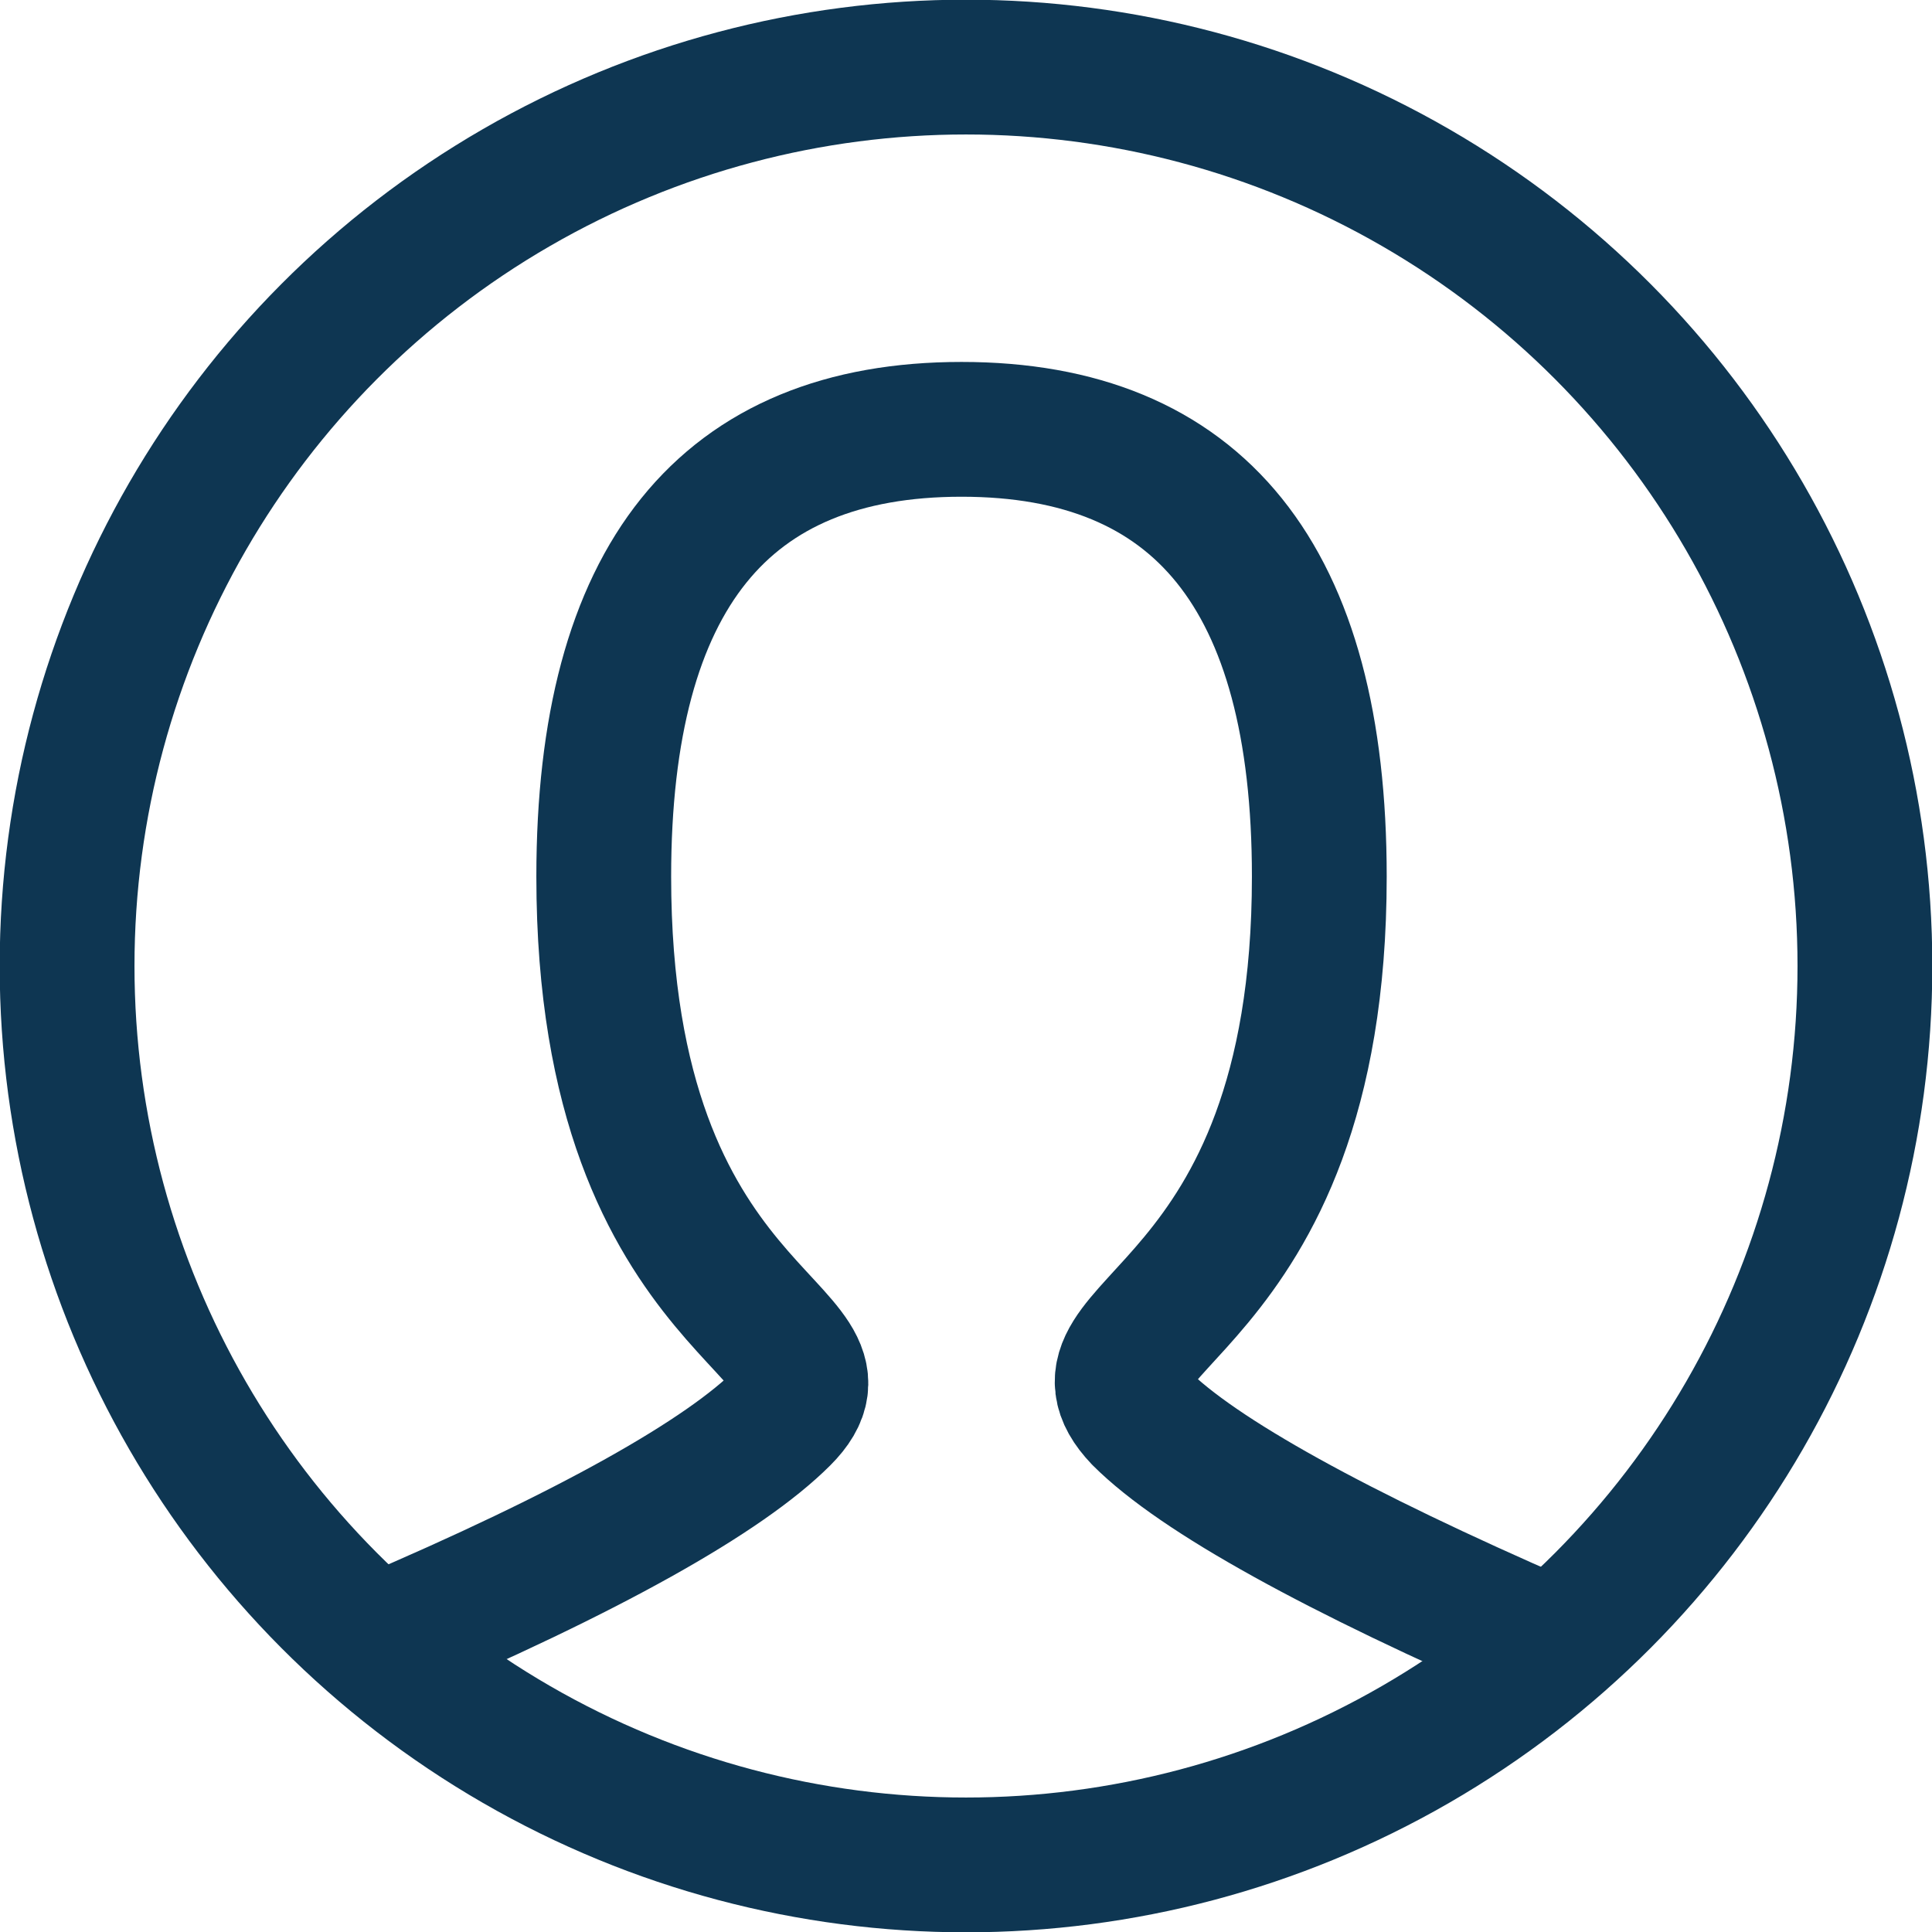
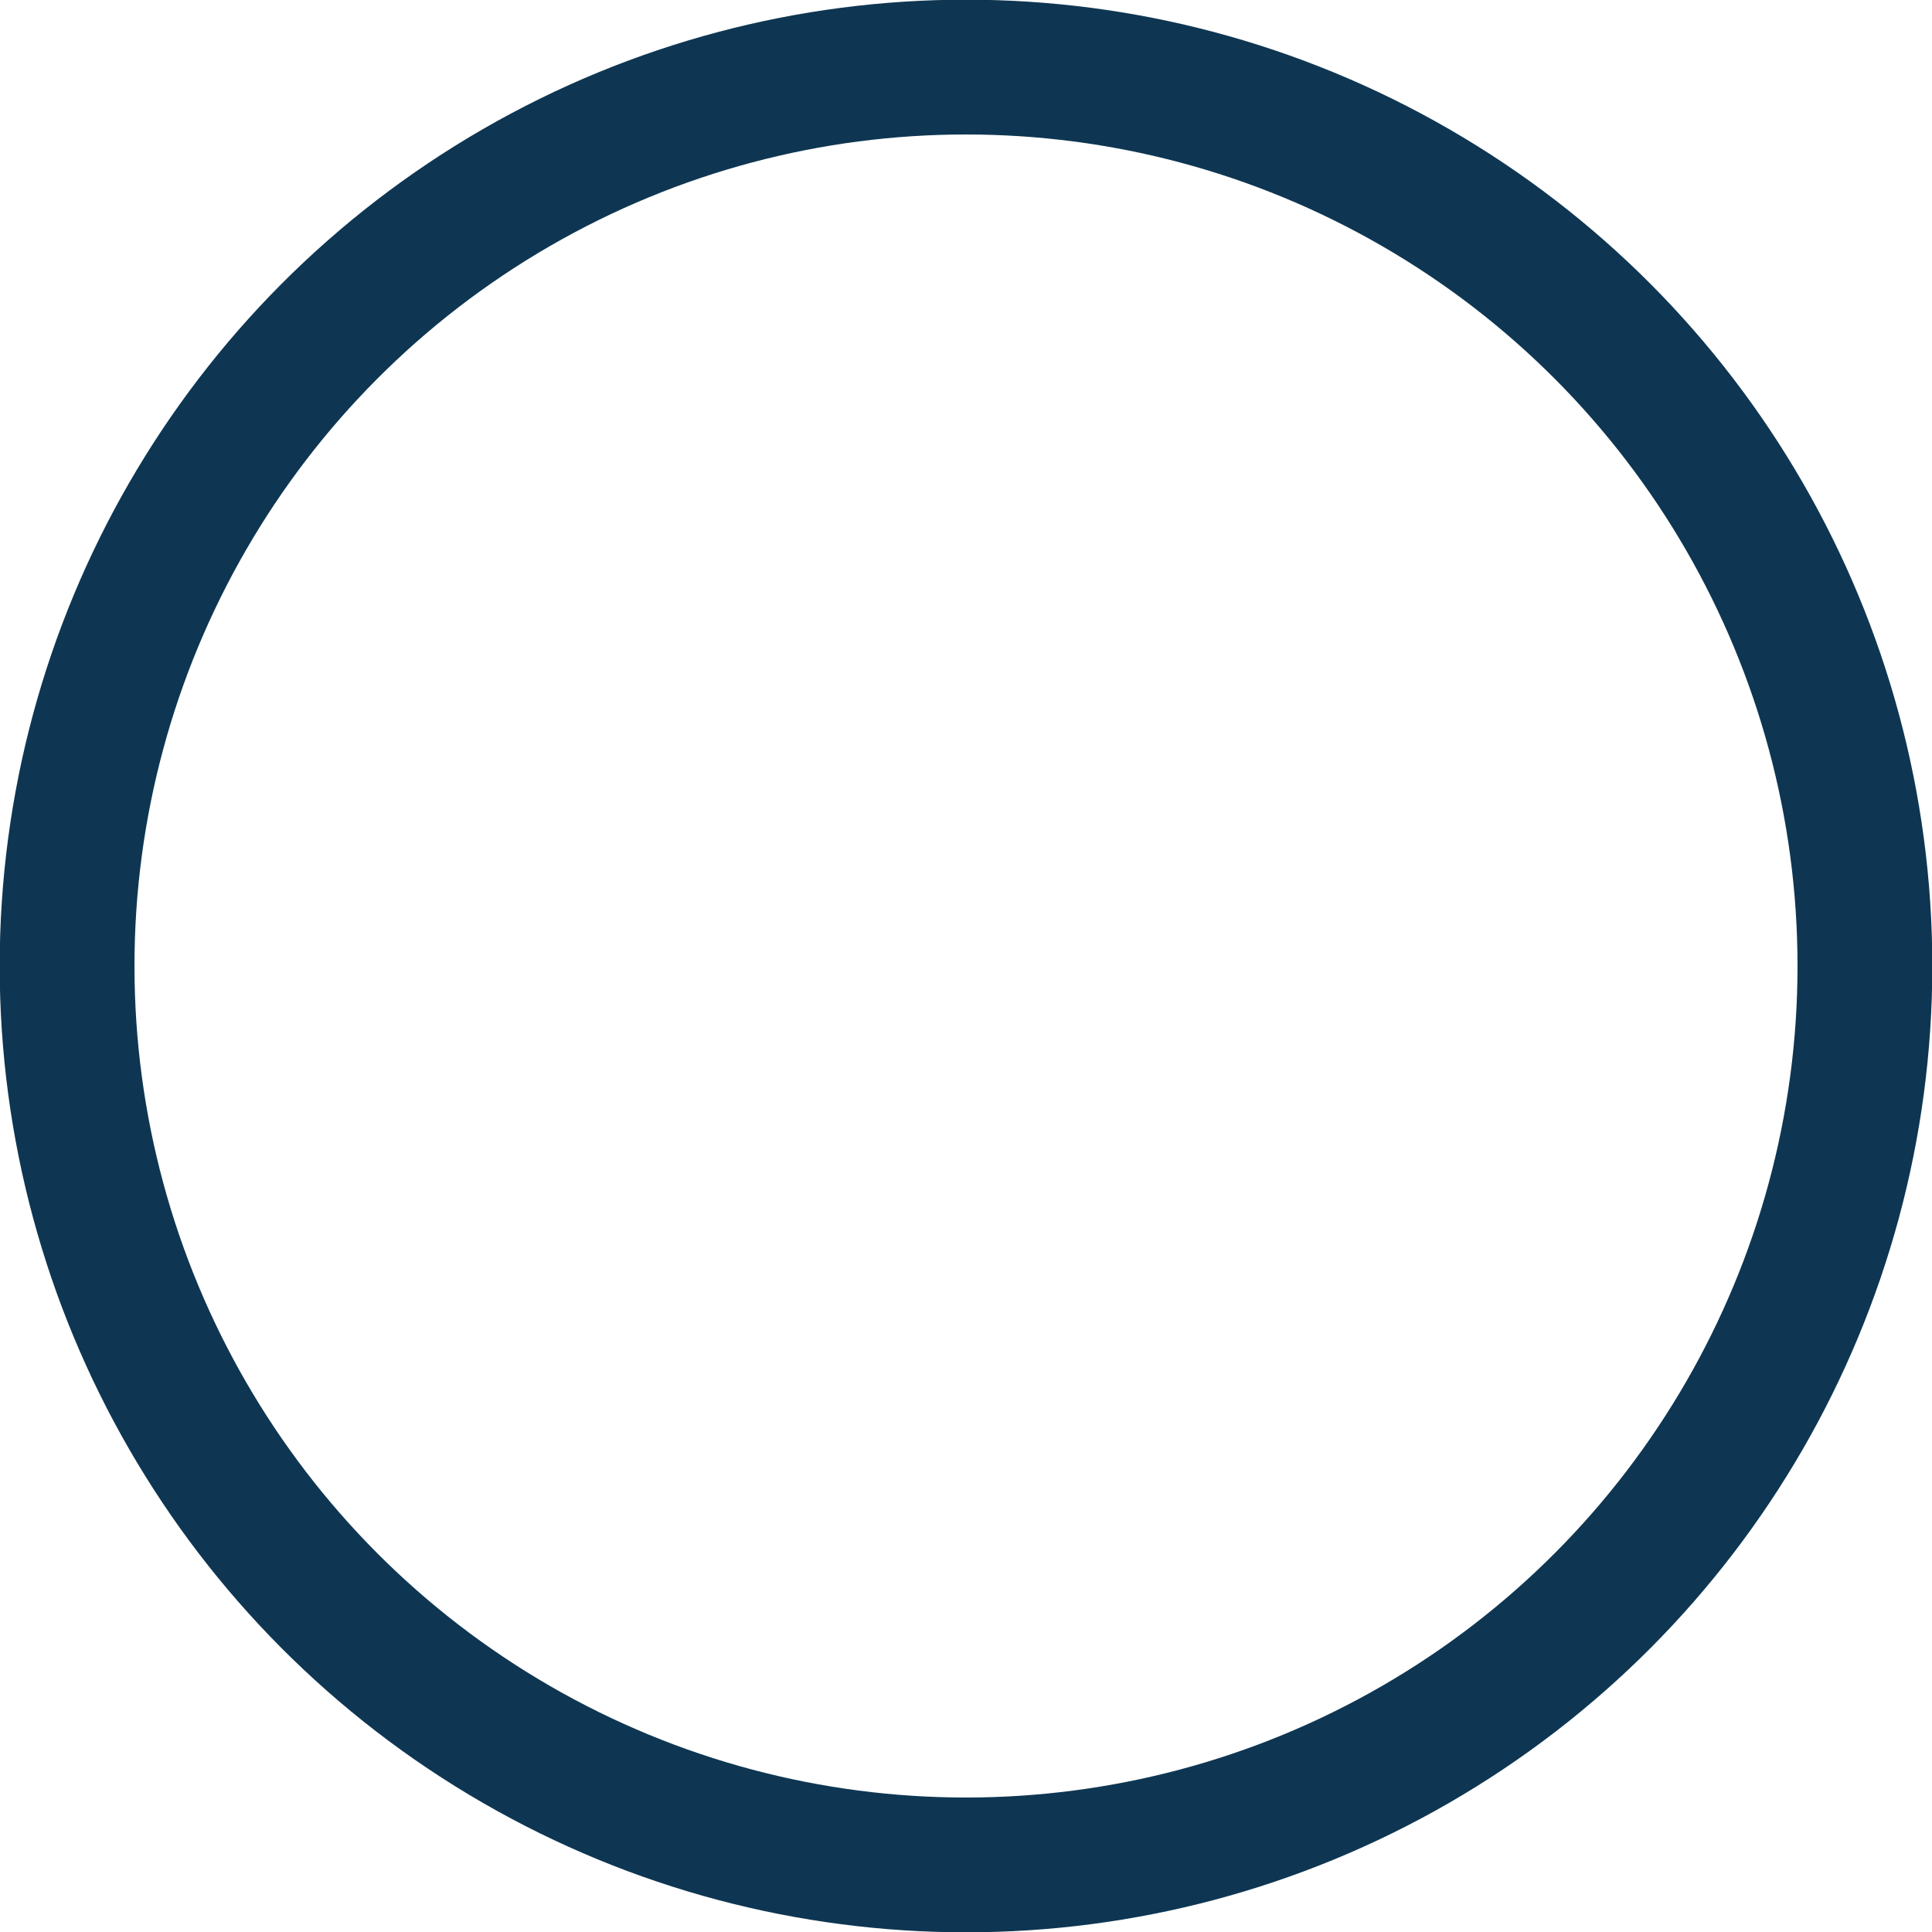
<svg xmlns="http://www.w3.org/2000/svg" version="1.1" id="Layer_1" x="0px" y="0px" viewBox="0 0 43.2 43.2" style="enable-background:new 0 0 43.2 43.2;" xml:space="preserve">
  <style type="text/css">
	.st0{fill:none;stroke:#0E3652;stroke-width:3.014;stroke-linecap:round;stroke-linejoin:round;stroke-miterlimit:4.019;}
</style>
-   <path class="st0" d="M8.5,36.7c4.7-2,7.7-3.7,9-5c2-2-4-2-4-12.1c0-6.7,2.7-10,8-10s8,3.3,8,10c0,10-6,10-4,12.1c1.3,1.3,4.4,3,9,5" />
  <circle class="st0" cx="21.6" cy="21.6" r="20.1" />
</svg>